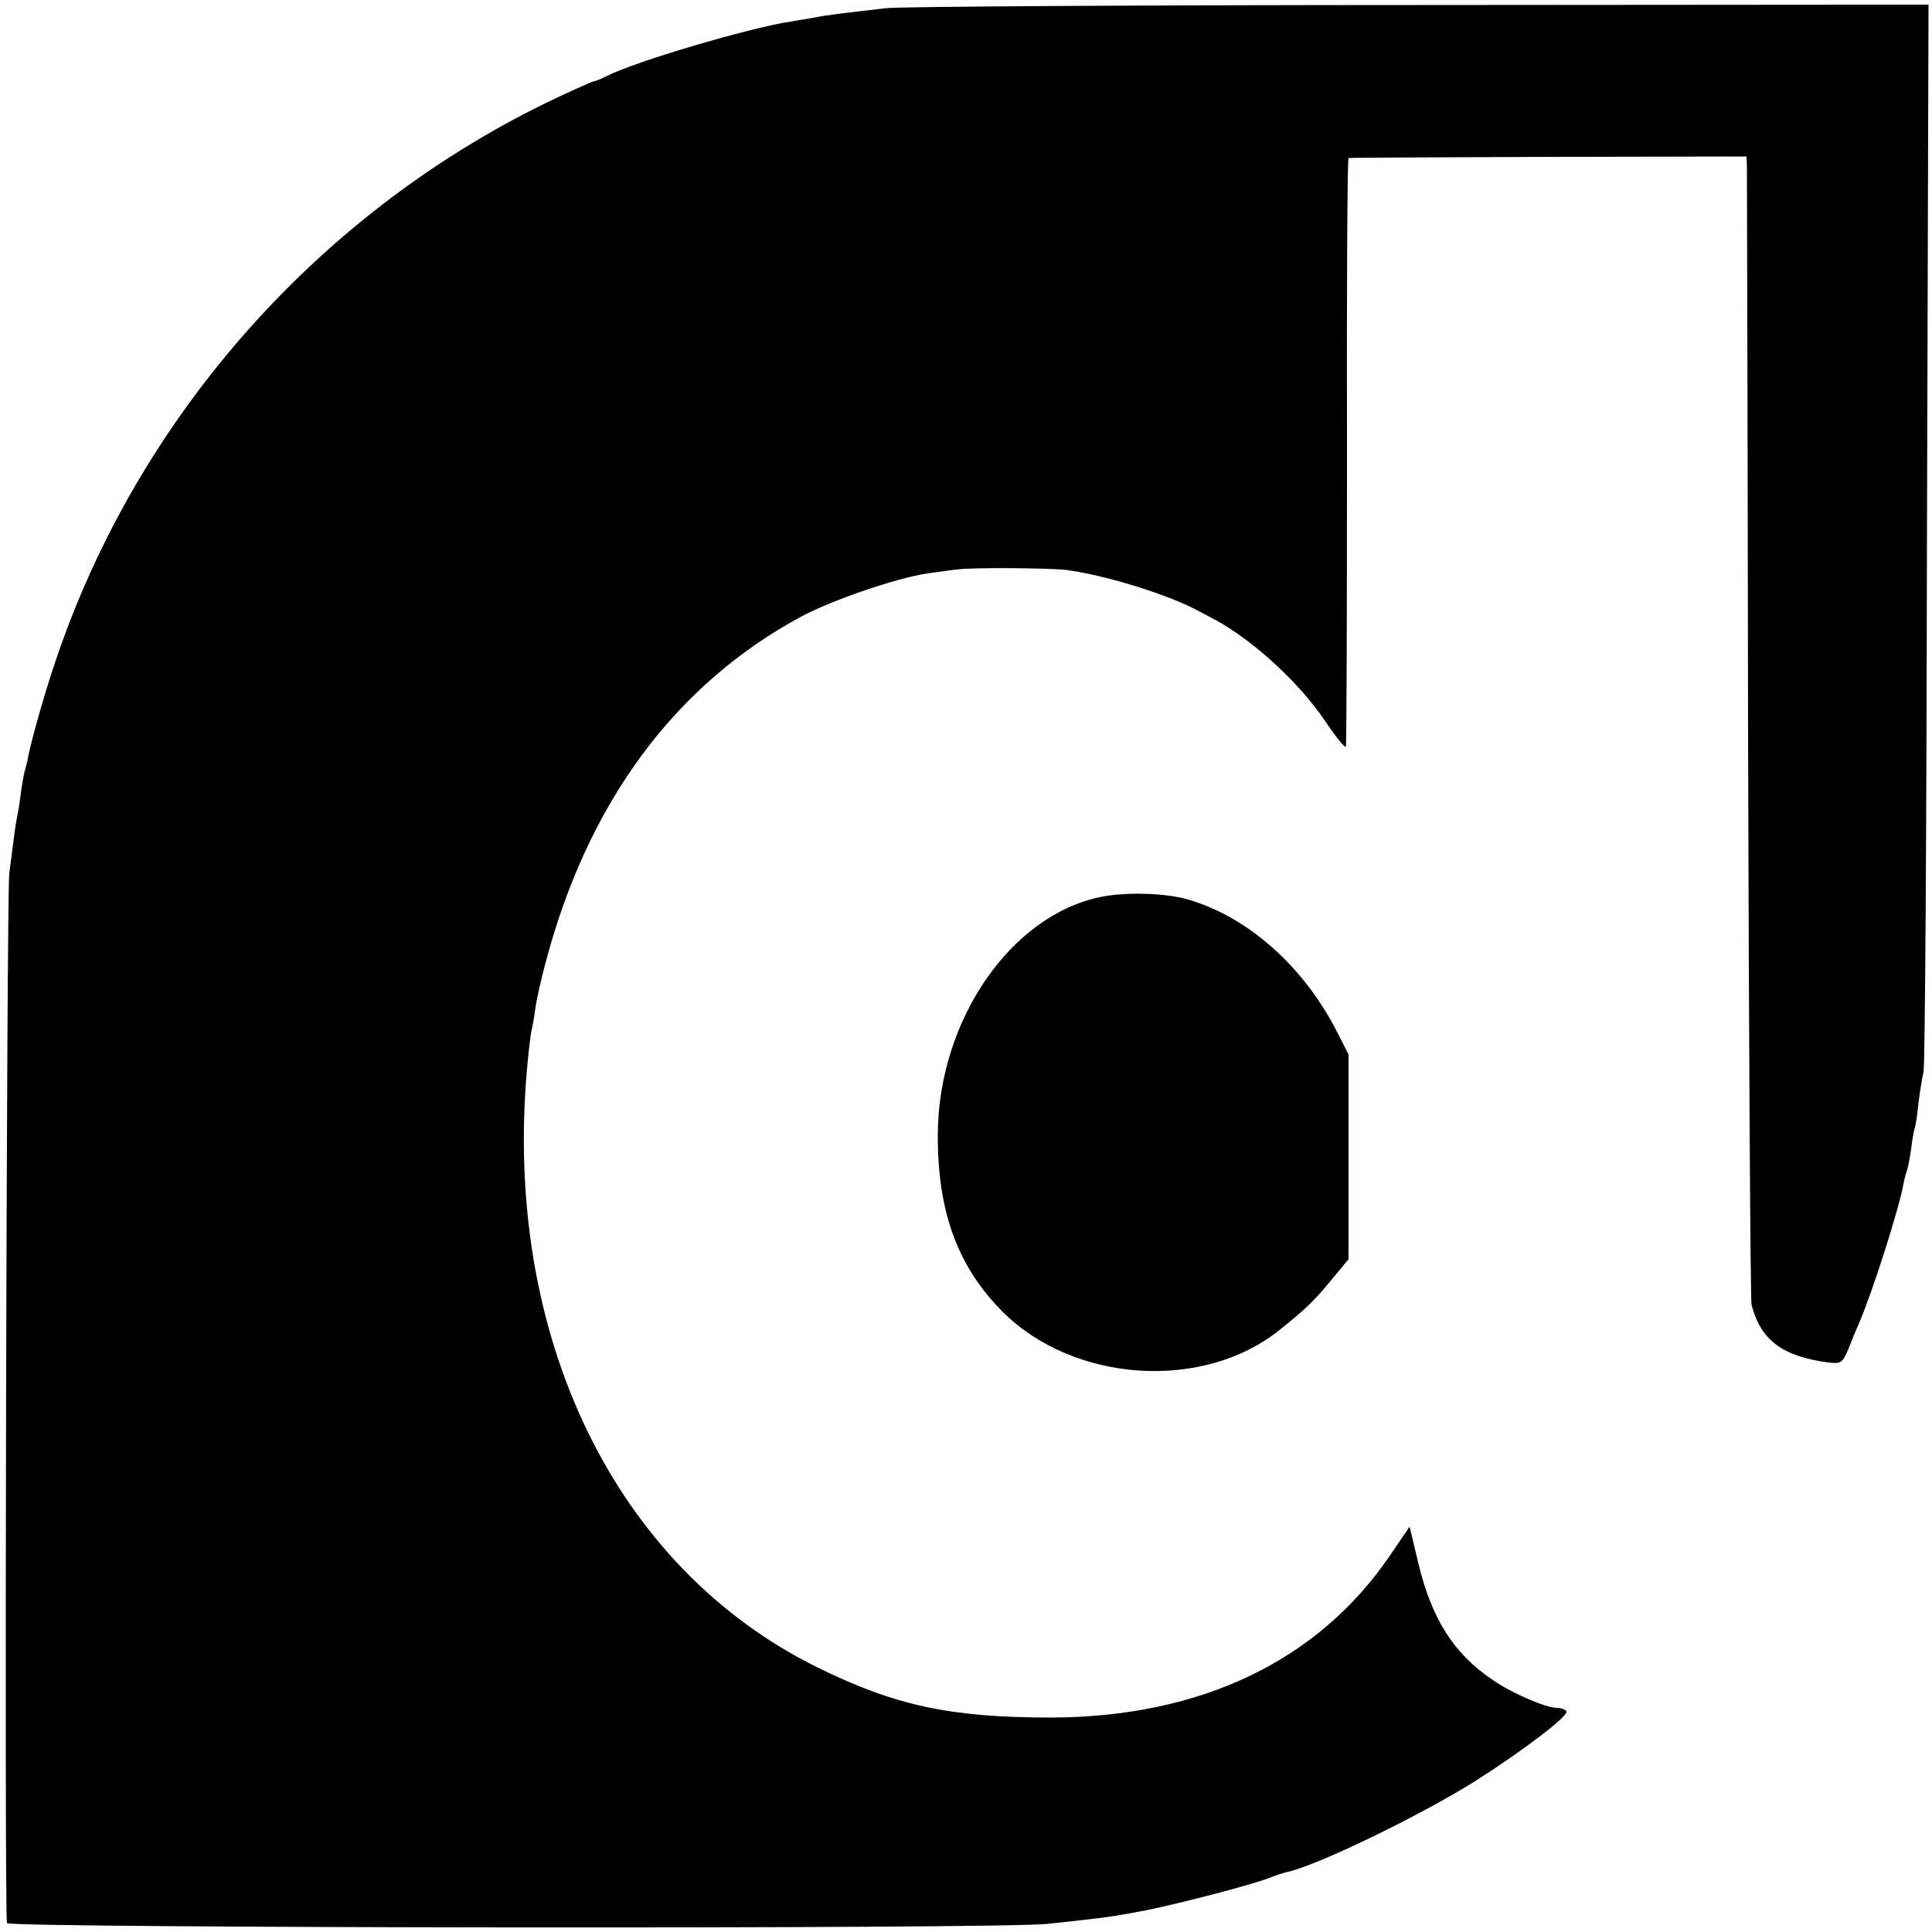
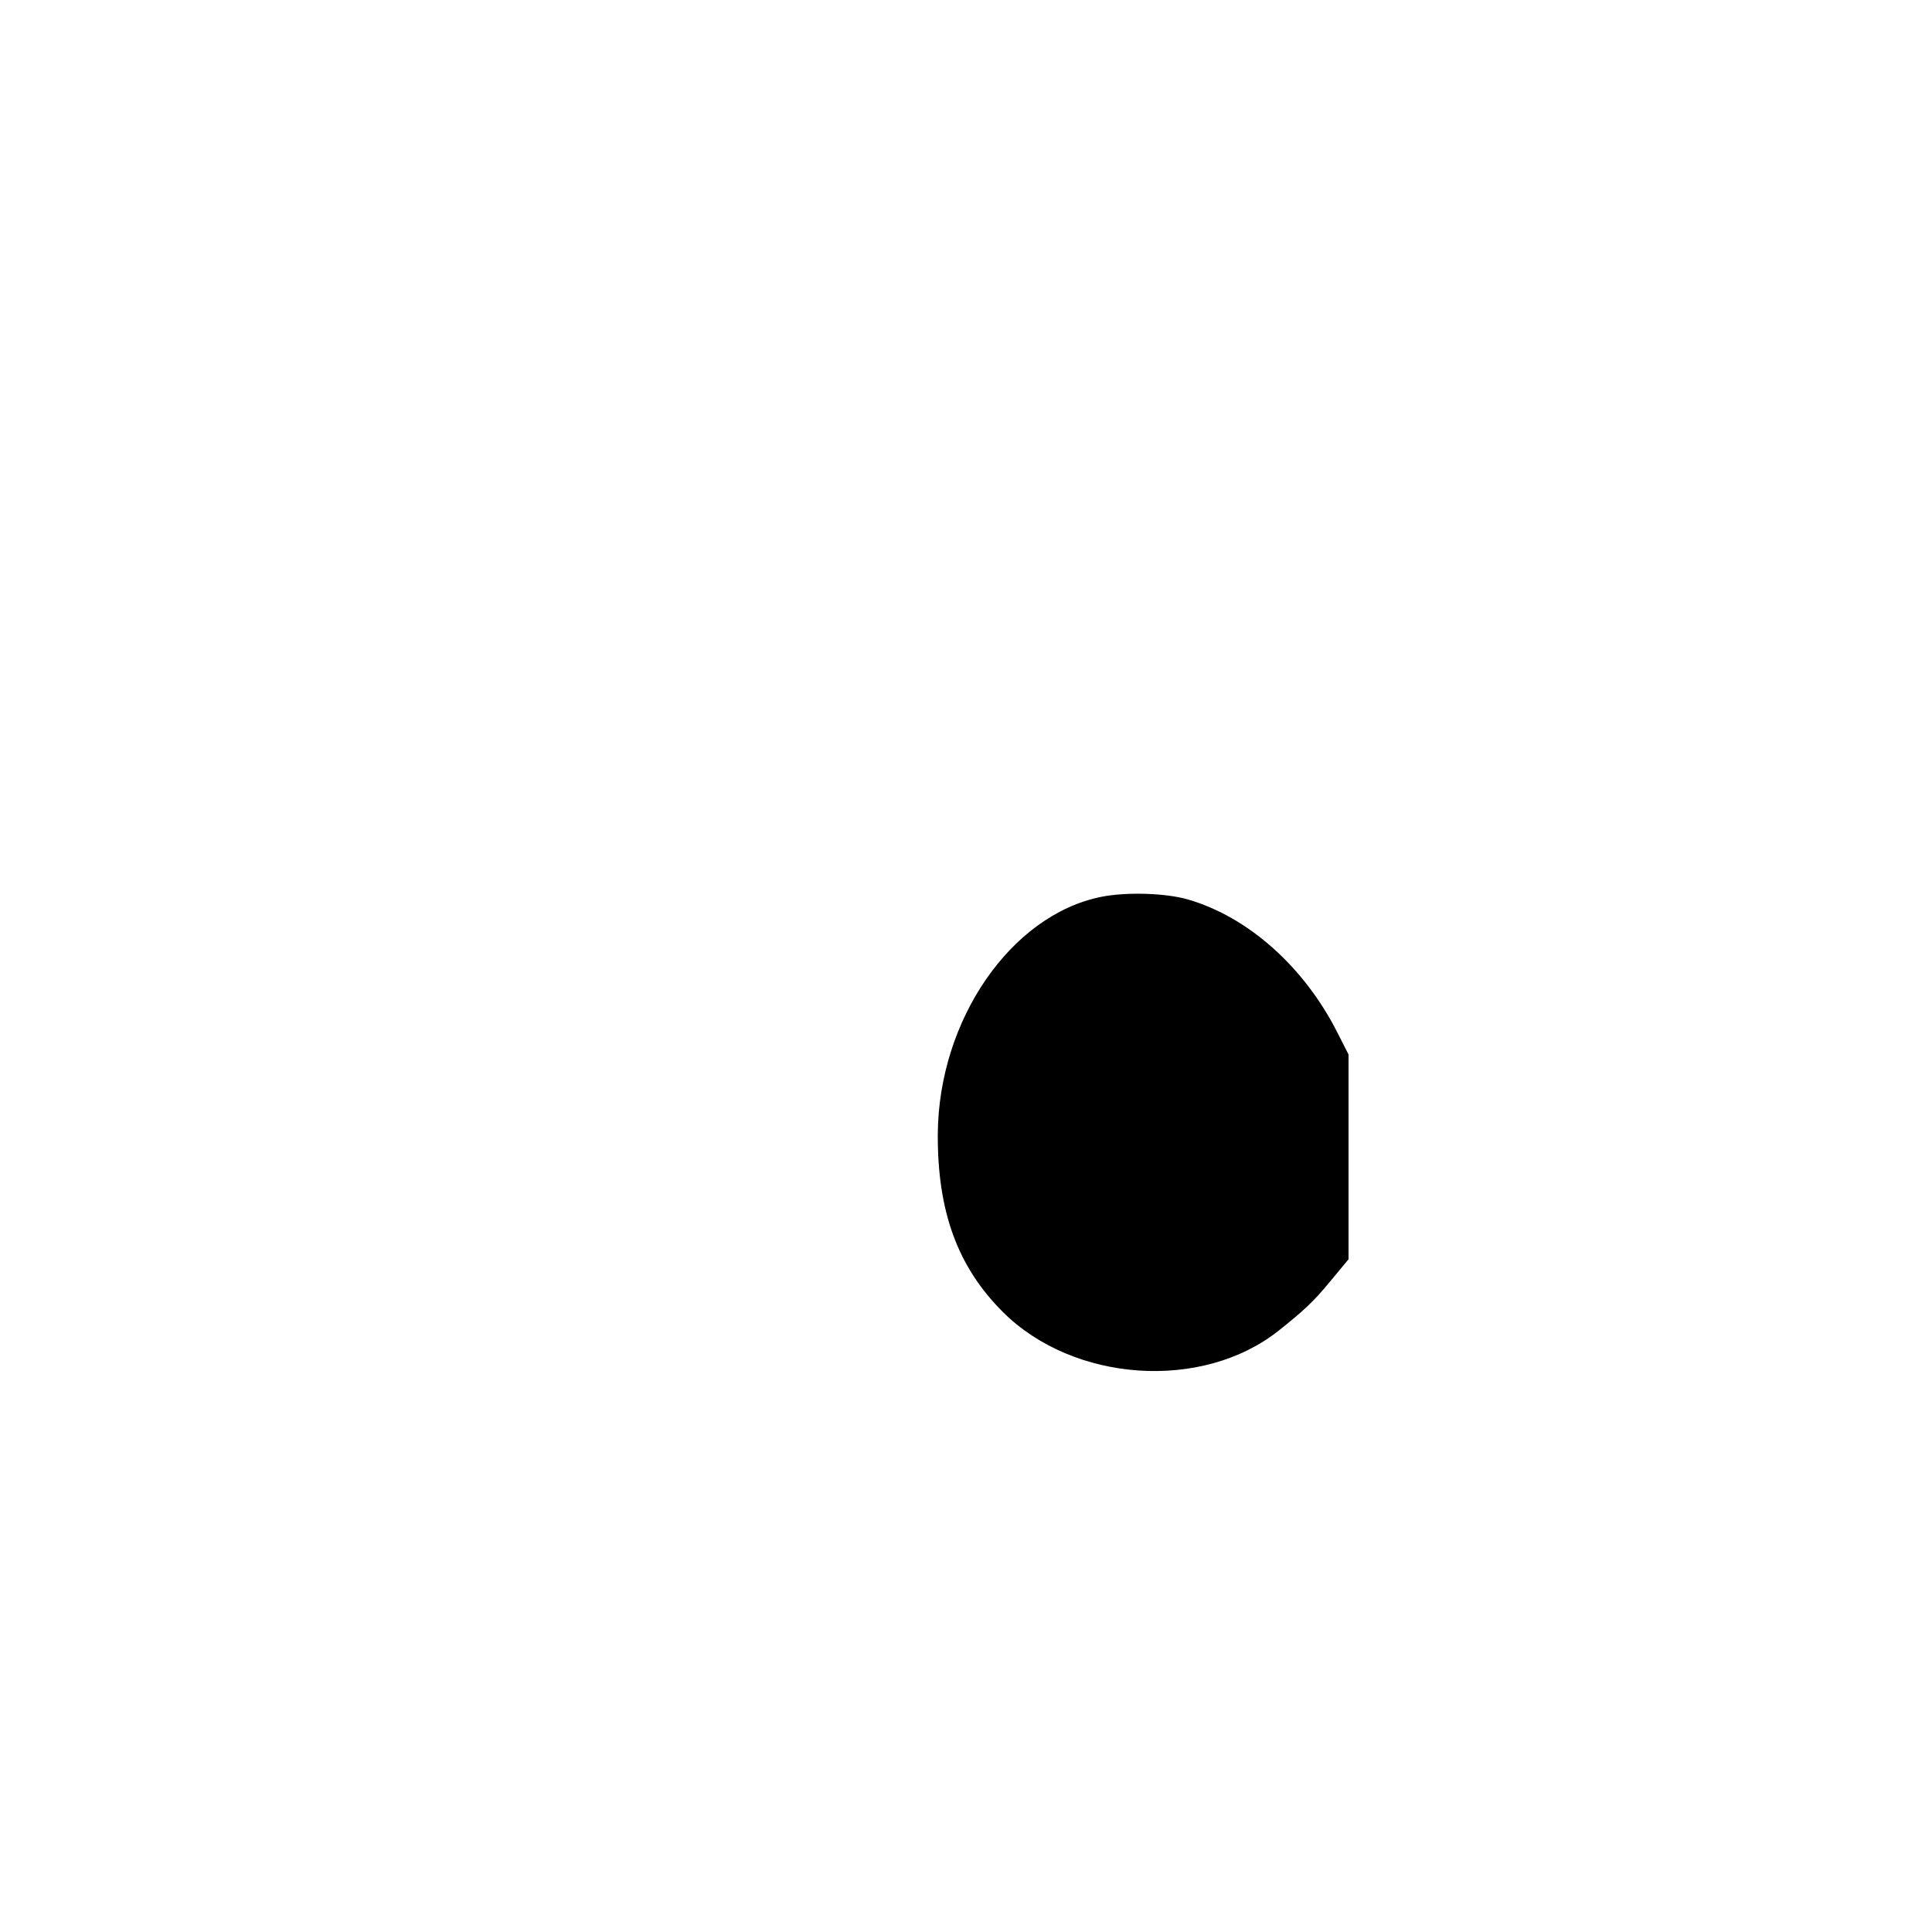
<svg xmlns="http://www.w3.org/2000/svg" version="1.0" width="500pt" height="500pt" viewBox="0 0 500 500" preserveAspectRatio="xMidYMid meet">
  <g transform="translate(0,500) scale(0.1,-0.1)" fill="#000000" stroke="none">
-     <path d="M2295 4979 c-97 -11 -156 -18 -185 -24 -13 -2 -42 -7 -65 -11 -106 -16 -404 -104 -475 -141 -14 -7 -28 -13 -32 -13 -3 0 -46 -19 -95 -42 -611 -288 -1088 -825 -1301 -1464 -28 -83 -58 -190 -68 -237 -2 -10 -5 -26 -8 -35 -3 -9 -8 -35 -11 -57 -3 -23 -7 -52 -10 -65 -5 -24 -8 -49 -21 -150 -7 -56 -13 -2695 -6 -2717 4 -13 2565 -16 2692 -2 153 16 177 20 255 35 89 18 274 66 320 84 17 7 37 13 45 15 77 16 343 145 487 235 123 78 244 170 237 181 -3 5 -14 9 -25 9 -28 0 -116 38 -164 71 -103 69 -160 159 -195 306 l-22 92 -49 -72 c-186 -275 -491 -421 -879 -422 -261 0 -404 31 -605 130 -524 259 -813 857 -751 1550 4 44 9 87 11 95 2 8 7 34 10 57 3 24 15 77 26 118 109 417 336 724 664 900 81 43 245 99 325 111 30 4 64 9 75 10 39 6 241 4 285 -1 103 -14 268 -65 345 -108 11 -6 29 -15 40 -21 99 -54 218 -163 285 -263 27 -40 51 -70 53 -65 2 4 3 348 3 765 -1 416 1 758 4 758 3 1 236 2 518 3 l512 1 1 -25 c0 -14 2 -677 3 -1475 2 -797 6 -1460 9 -1472 24 -92 80 -133 198 -149 34 -4 37 -2 54 38 9 24 21 52 26 63 36 84 103 295 115 360 3 16 7 31 9 35 2 4 7 29 11 56 3 27 8 51 9 54 2 3 7 33 10 65 4 33 10 69 13 80 4 11 8 637 9 1392 l4 1371 -1313 -1 c-722 0 -1344 -4 -1383 -8z" />
    <path d="M2850 2679 c-234 -47 -421 -319 -423 -614 -1 -200 51 -343 168 -460 183 -183 517 -206 715 -48 64 51 89 74 131 125 l49 59 0 265 0 265 -29 57 c-86 170 -231 299 -386 344 -58 17 -160 20 -225 7z" />
  </g>
</svg>